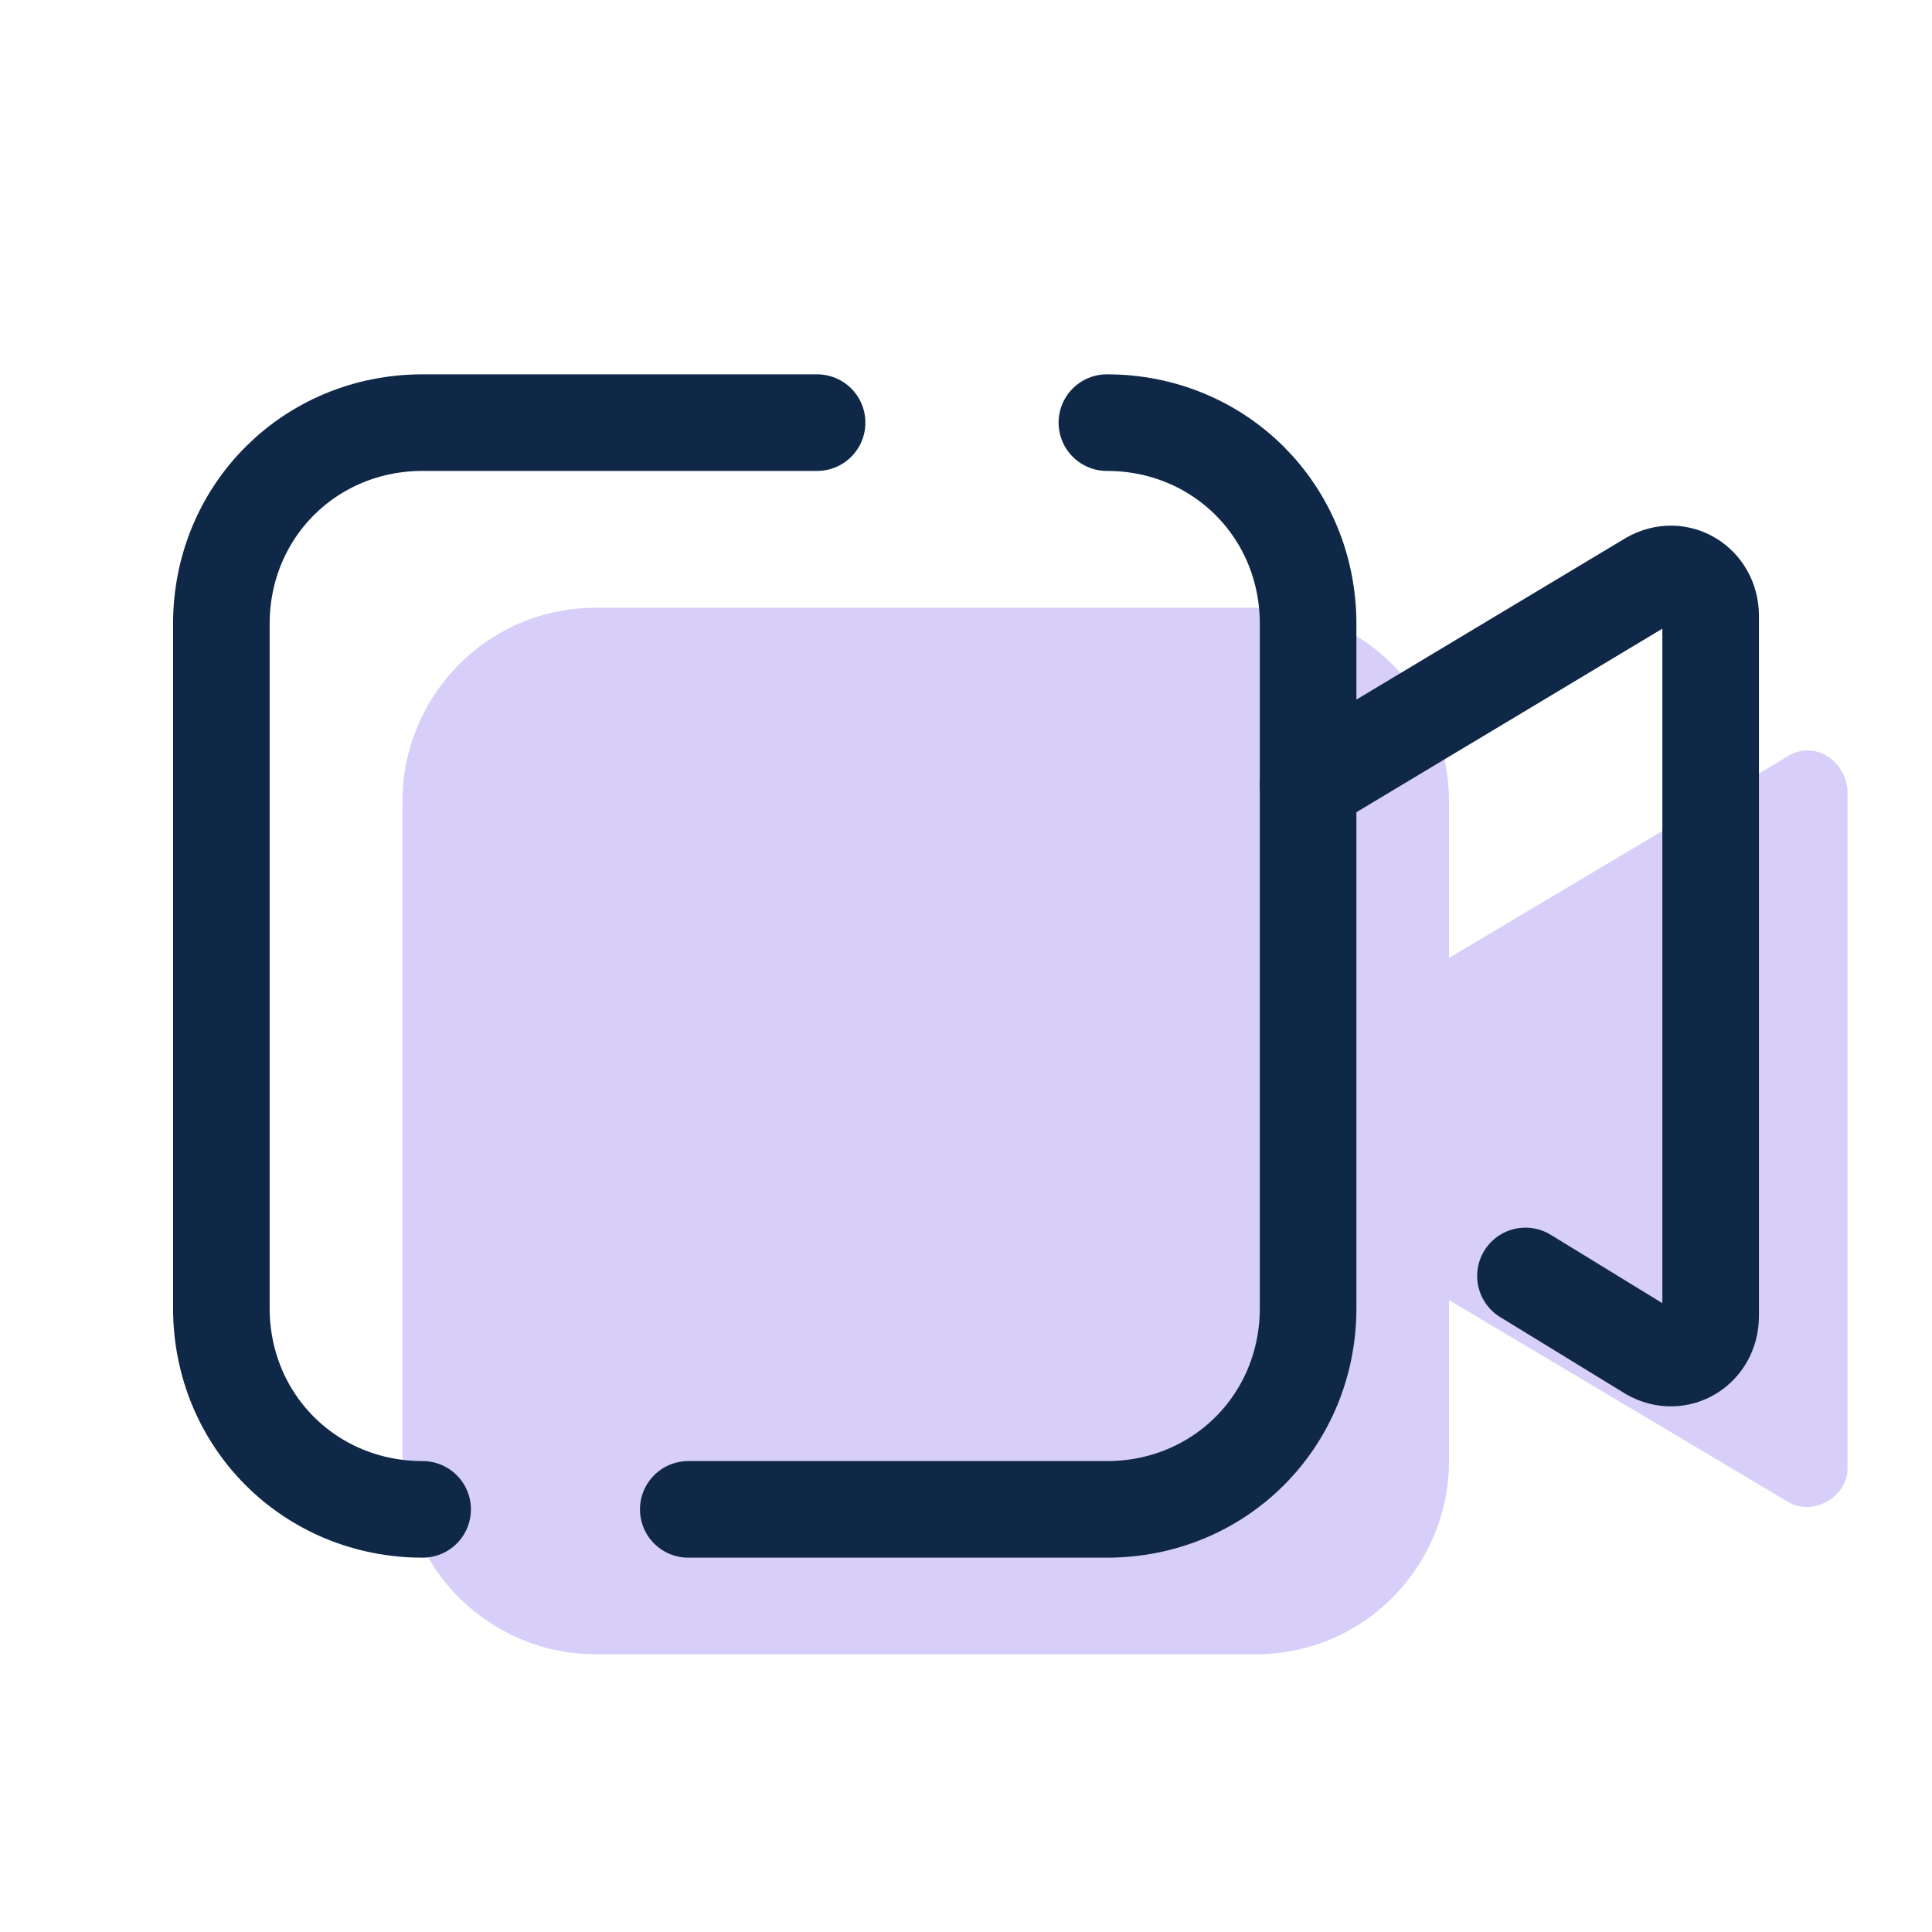
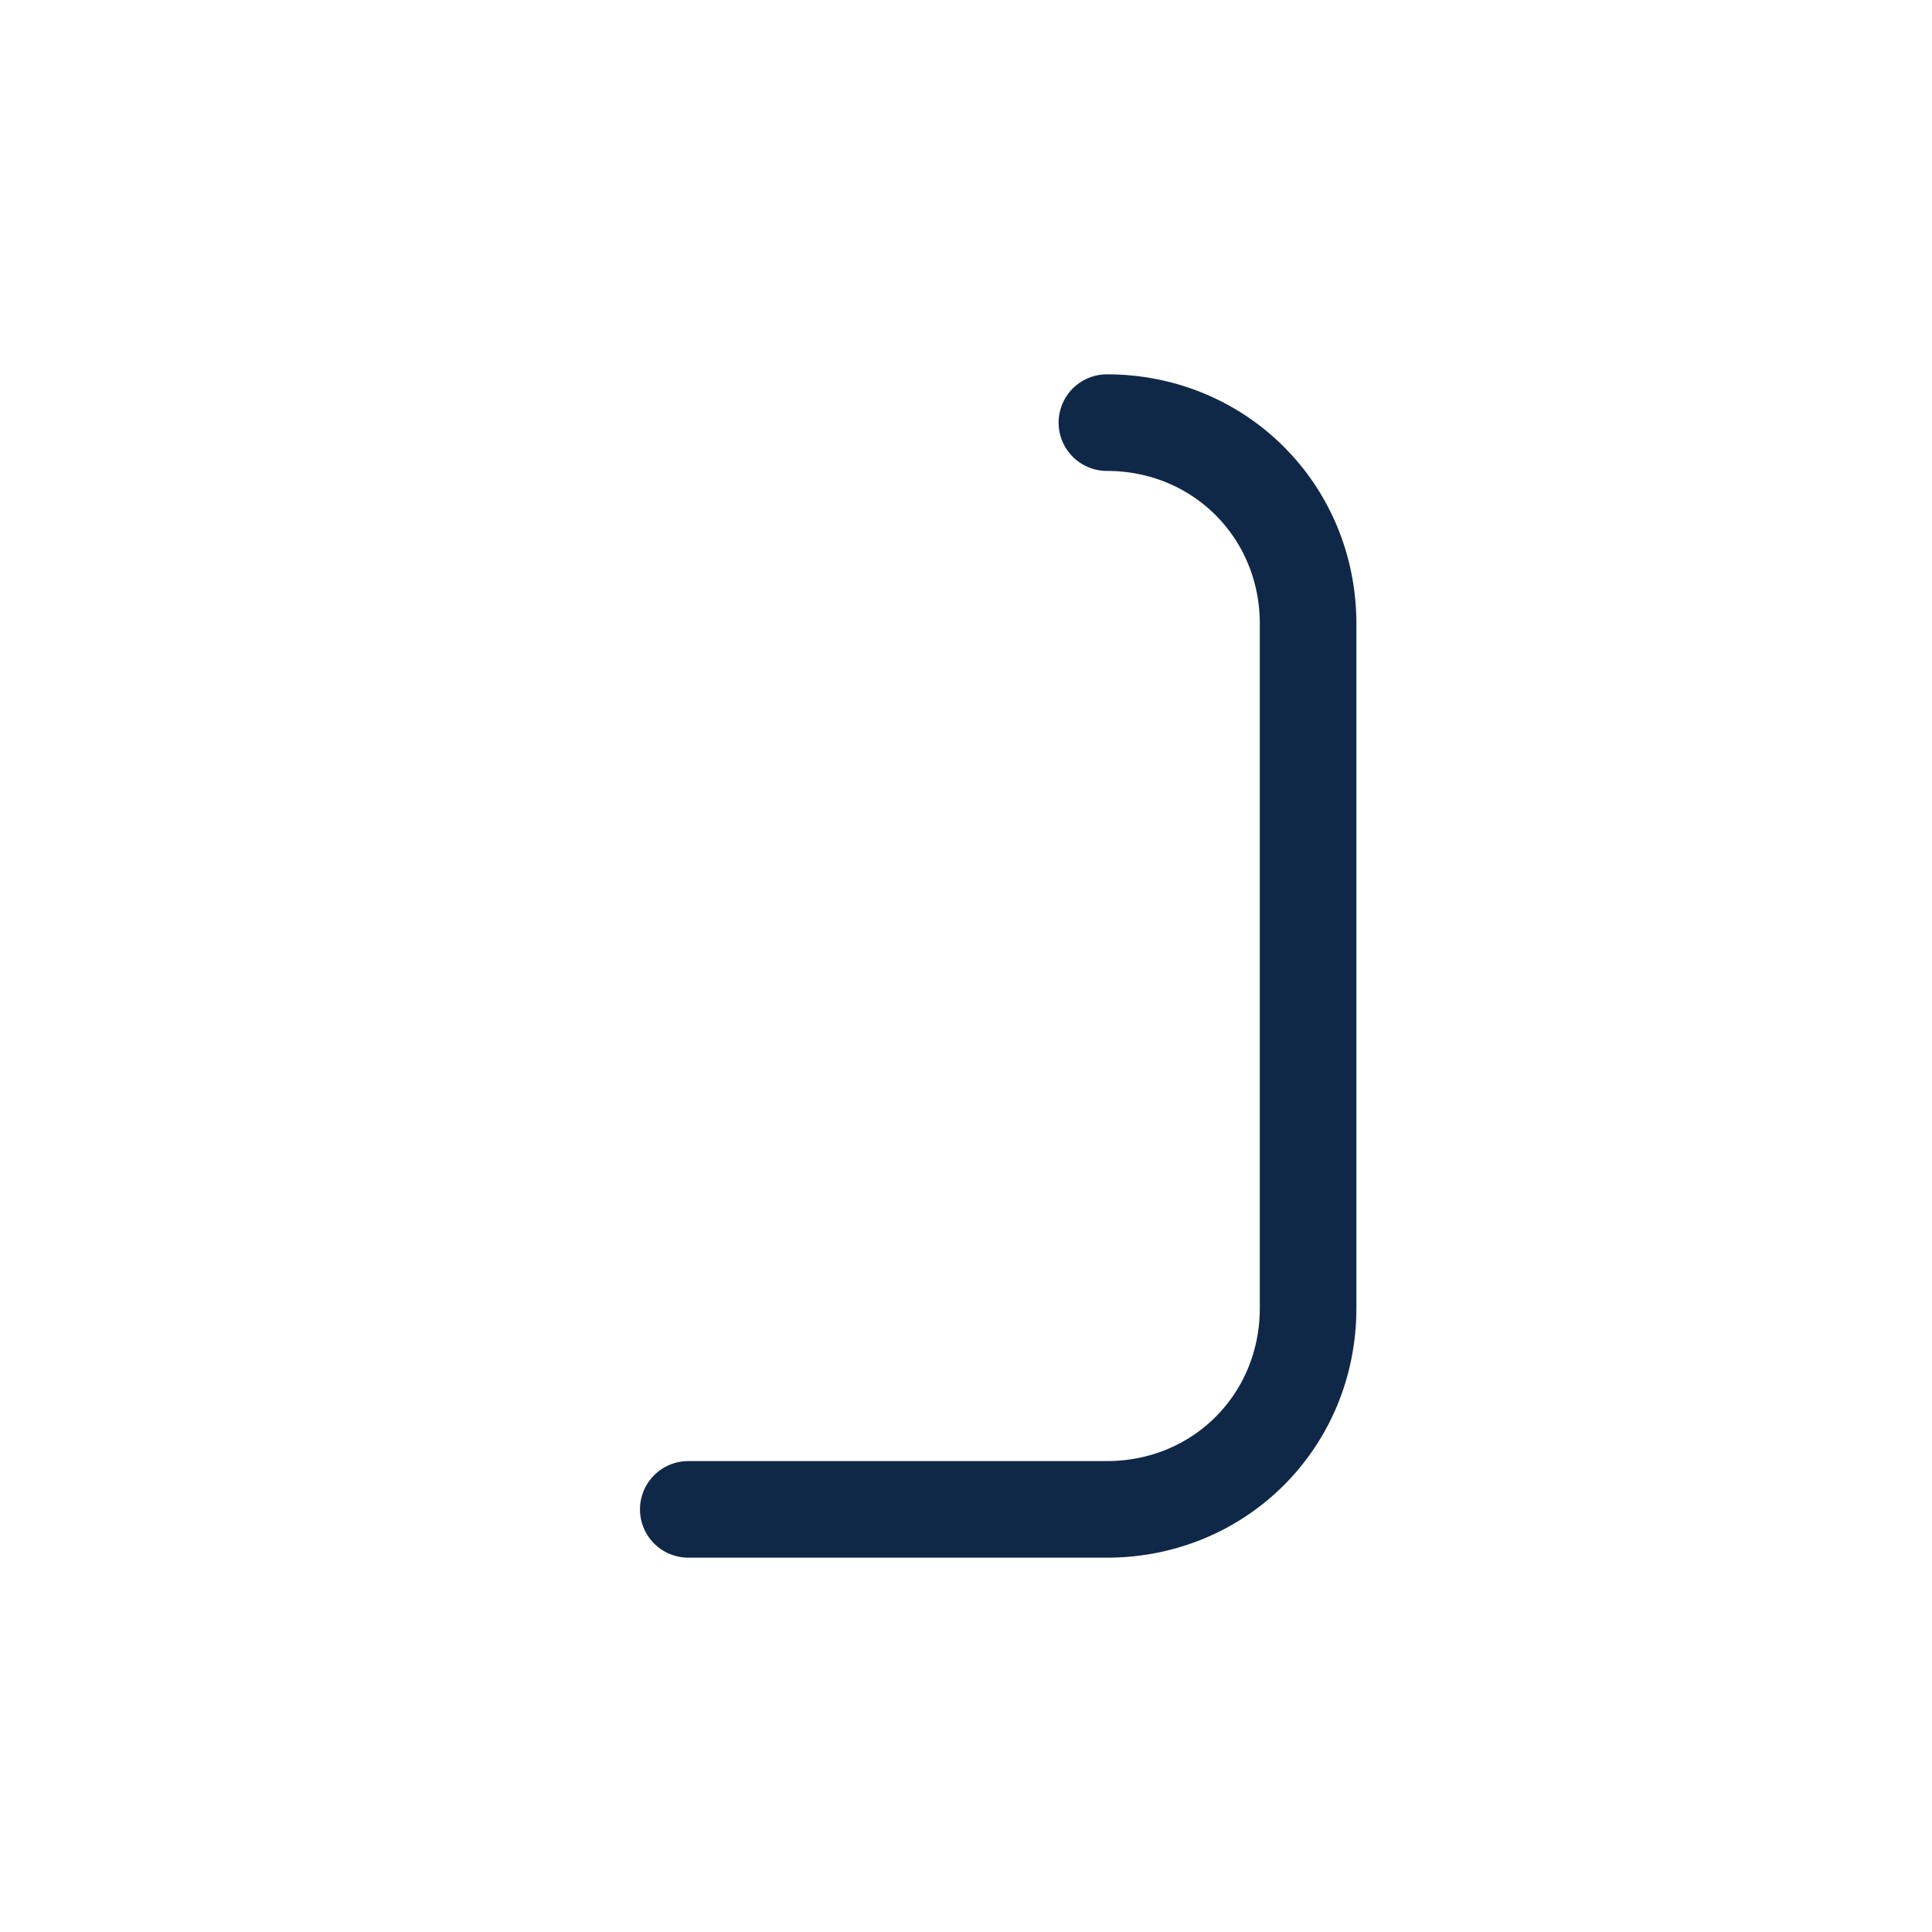
<svg xmlns="http://www.w3.org/2000/svg" width="40" height="40" viewBox="0 0 40 40" fill="none">
-   <path d="M37 15.667L30 19.833V16.583C30 14.333 28.167 12.583 26 12.583H12.333C10.083 12.583 8.333 14.417 8.333 16.583V30.25C8.333 32.5 10.167 34.25 12.333 34.25H26C28.25 34.25 30 32.417 30 30.25V26.917L37 31.083C37.5 31.417 38.25 31 38.25 30.417V16.333C38.167 15.667 37.5 15.333 37 15.667Z" fill="#D7CFF9" />
-   <path d="M8.75 31.25C6.417 31.25 4.583 29.417 4.583 27.083V12.917C4.583 10.583 6.417 8.75 8.75 8.75H16.917" stroke="#102848" stroke-width="2" stroke-miterlimit="10" stroke-linecap="round" stroke-linejoin="round" />
  <path d="M22.917 8.75C25.25 8.75 27.083 10.583 27.083 12.917V27.083C27.083 29.417 25.25 31.25 22.917 31.25H14.25" stroke="#102848" stroke-width="2" stroke-miterlimit="10" stroke-linecap="round" stroke-linejoin="round" />
-   <path d="M31.583 26.417L34.167 28C34.75 28.333 35.417 27.917 35.417 27.25V12.75C35.417 12.083 34.75 11.667 34.167 12L27.083 16.25" stroke="#102848" stroke-width="2" stroke-miterlimit="10" stroke-linecap="round" stroke-linejoin="round" />
</svg>